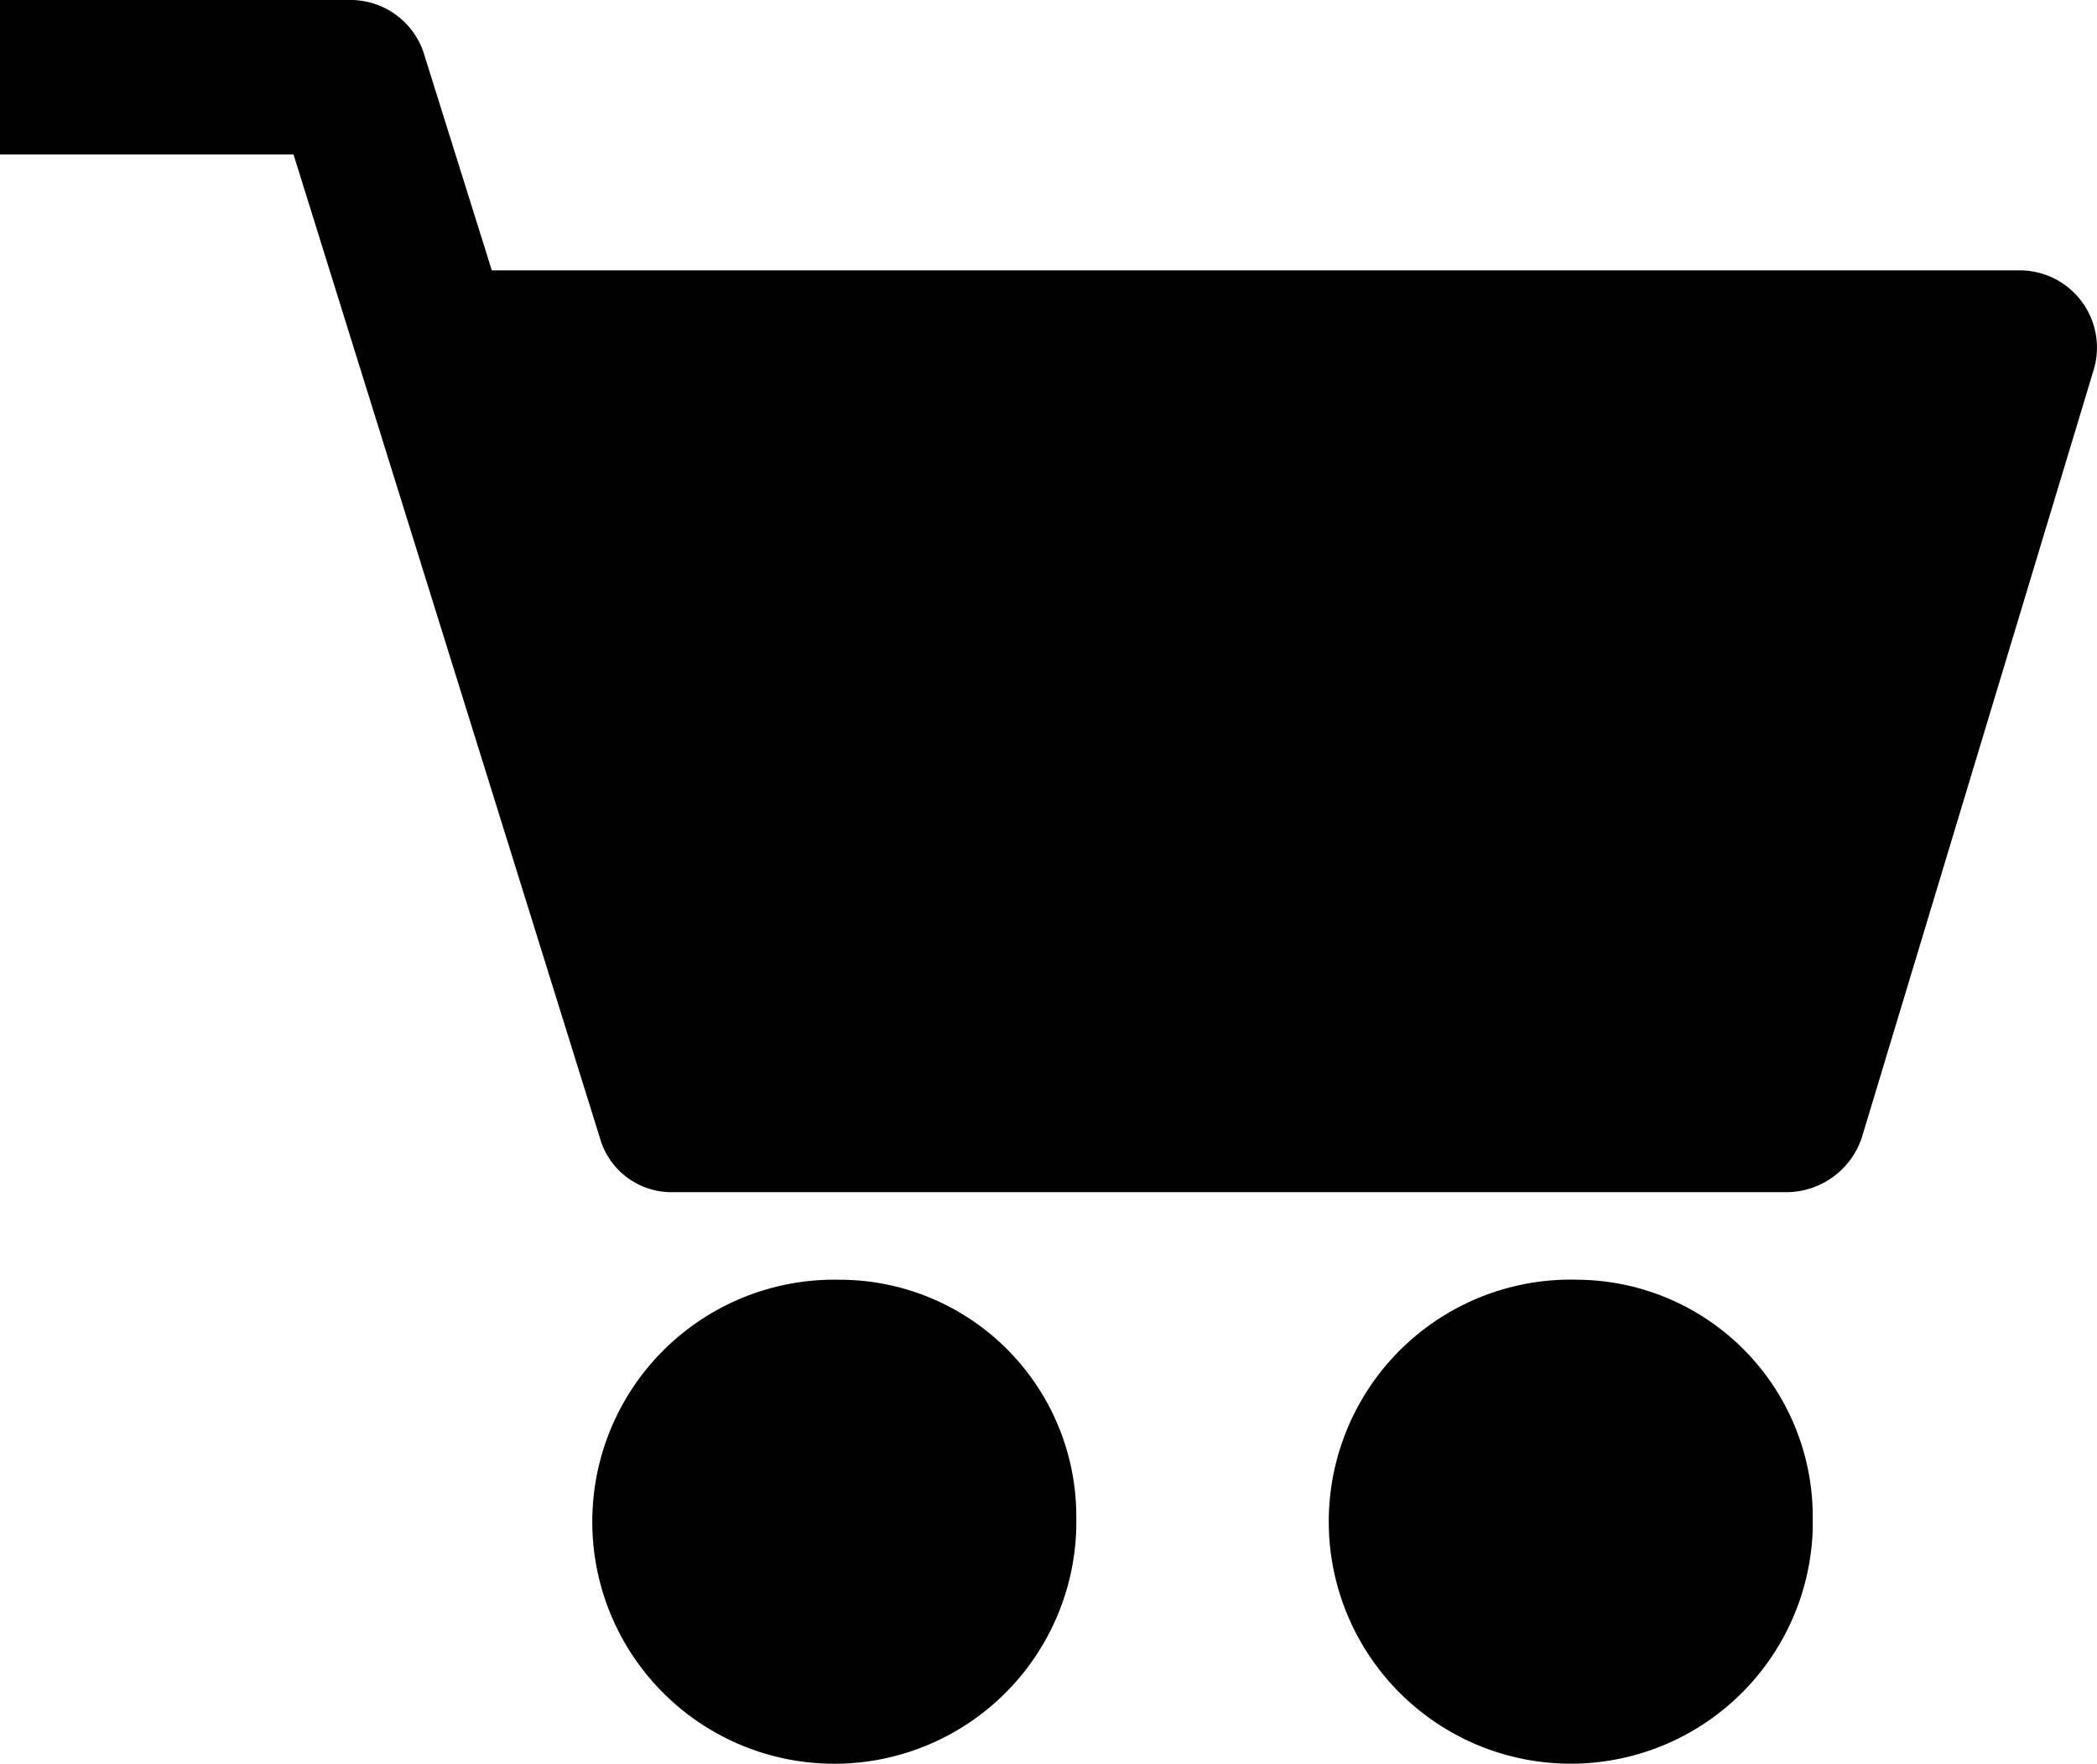
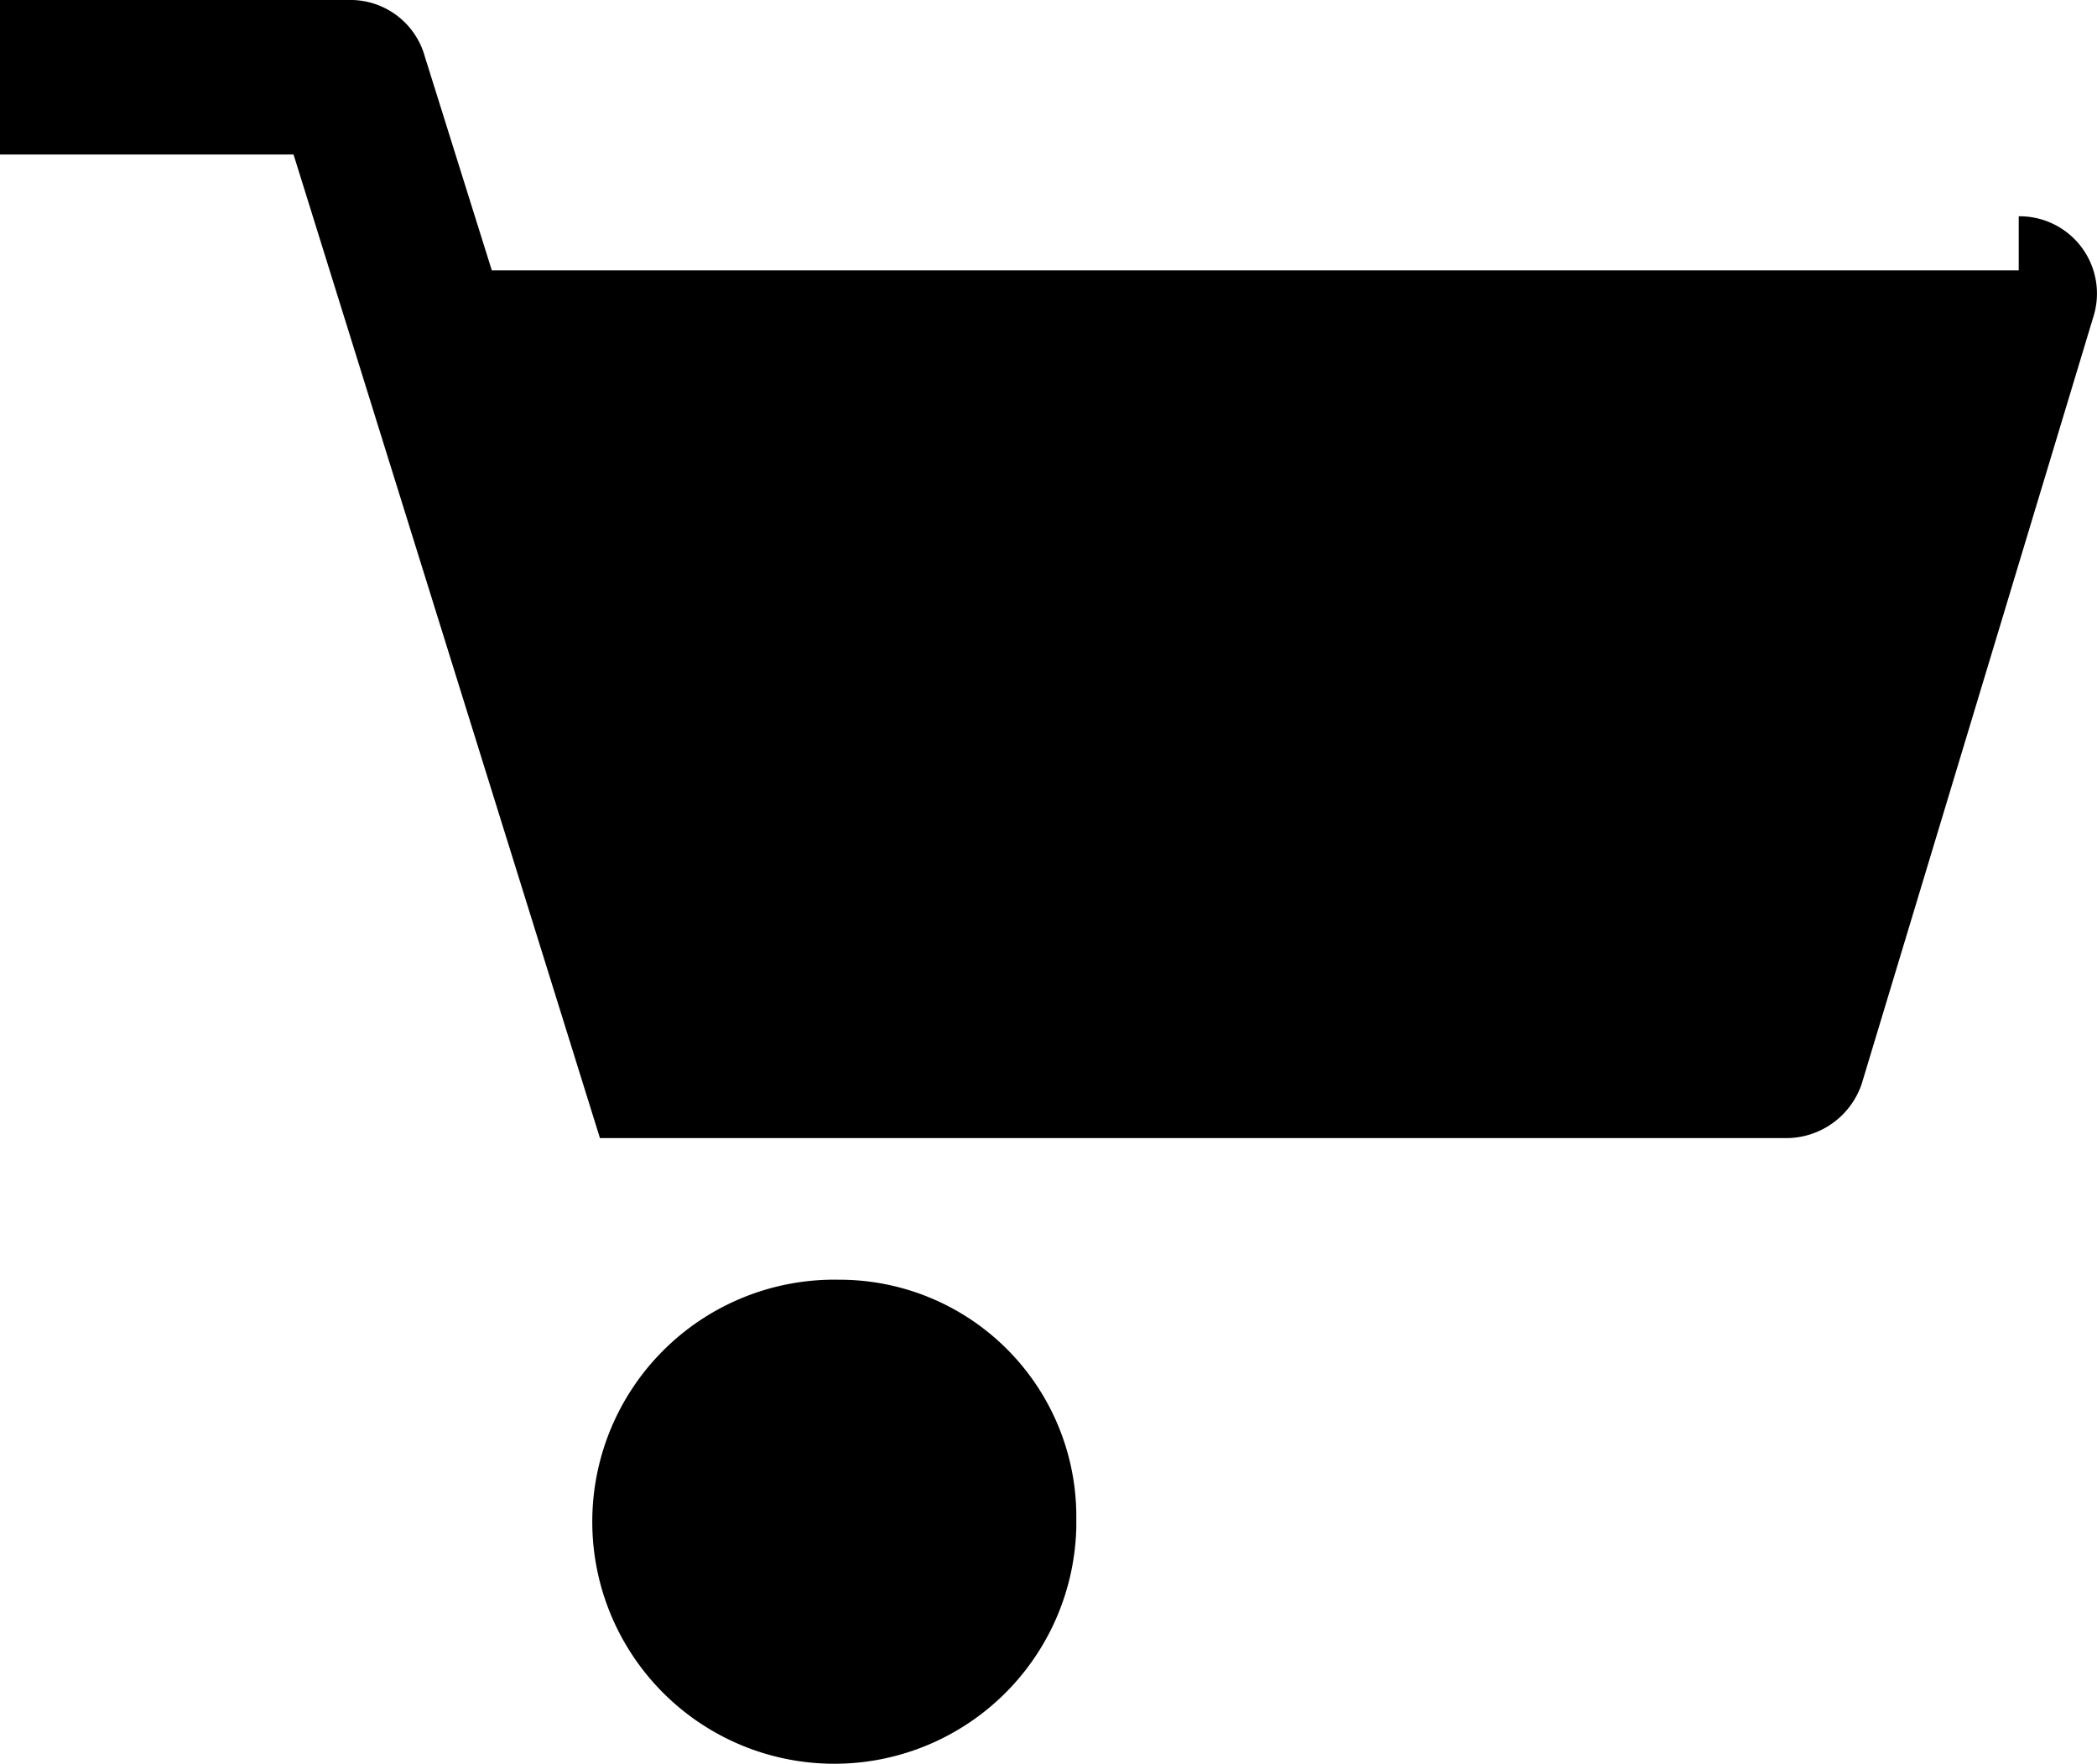
<svg xmlns="http://www.w3.org/2000/svg" viewBox="0 0 81.44 68.5">
  <title>icon-cart</title>
  <g id="Layer_2" data-name="Layer 2">
    <g id="Layer_1-2" data-name="Layer 1">
      <path d="M32.6,49.7a9.4,9.4,0,1,0,9.2,9.6V59a9.2,9.2,0,0,0-9.1-9.3Z" />
-       <path d="M61.3,49.7a9.4,9.4,0,1,0,9.1,9.69V59a9.2,9.2,0,0,0-9.1-9.3Z" />
-       <path d="M78.4,10.5H19.1L16.5,2.2A3,3,0,0,0,13.7,0H0V6H11.4L23.3,44.2a2.89,2.89,0,0,0,2.8,2.1H69.4a3.1,3.1,0,0,0,2.9-2.1l9-29.8a3,3,0,0,0-2.9-3.9Z" />
+       <path d="M78.4,10.5H19.1L16.5,2.2A3,3,0,0,0,13.7,0H0V6H11.4L23.3,44.2H69.4a3.1,3.1,0,0,0,2.9-2.1l9-29.8a3,3,0,0,0-2.9-3.9Z" />
    </g>
  </g>
</svg>